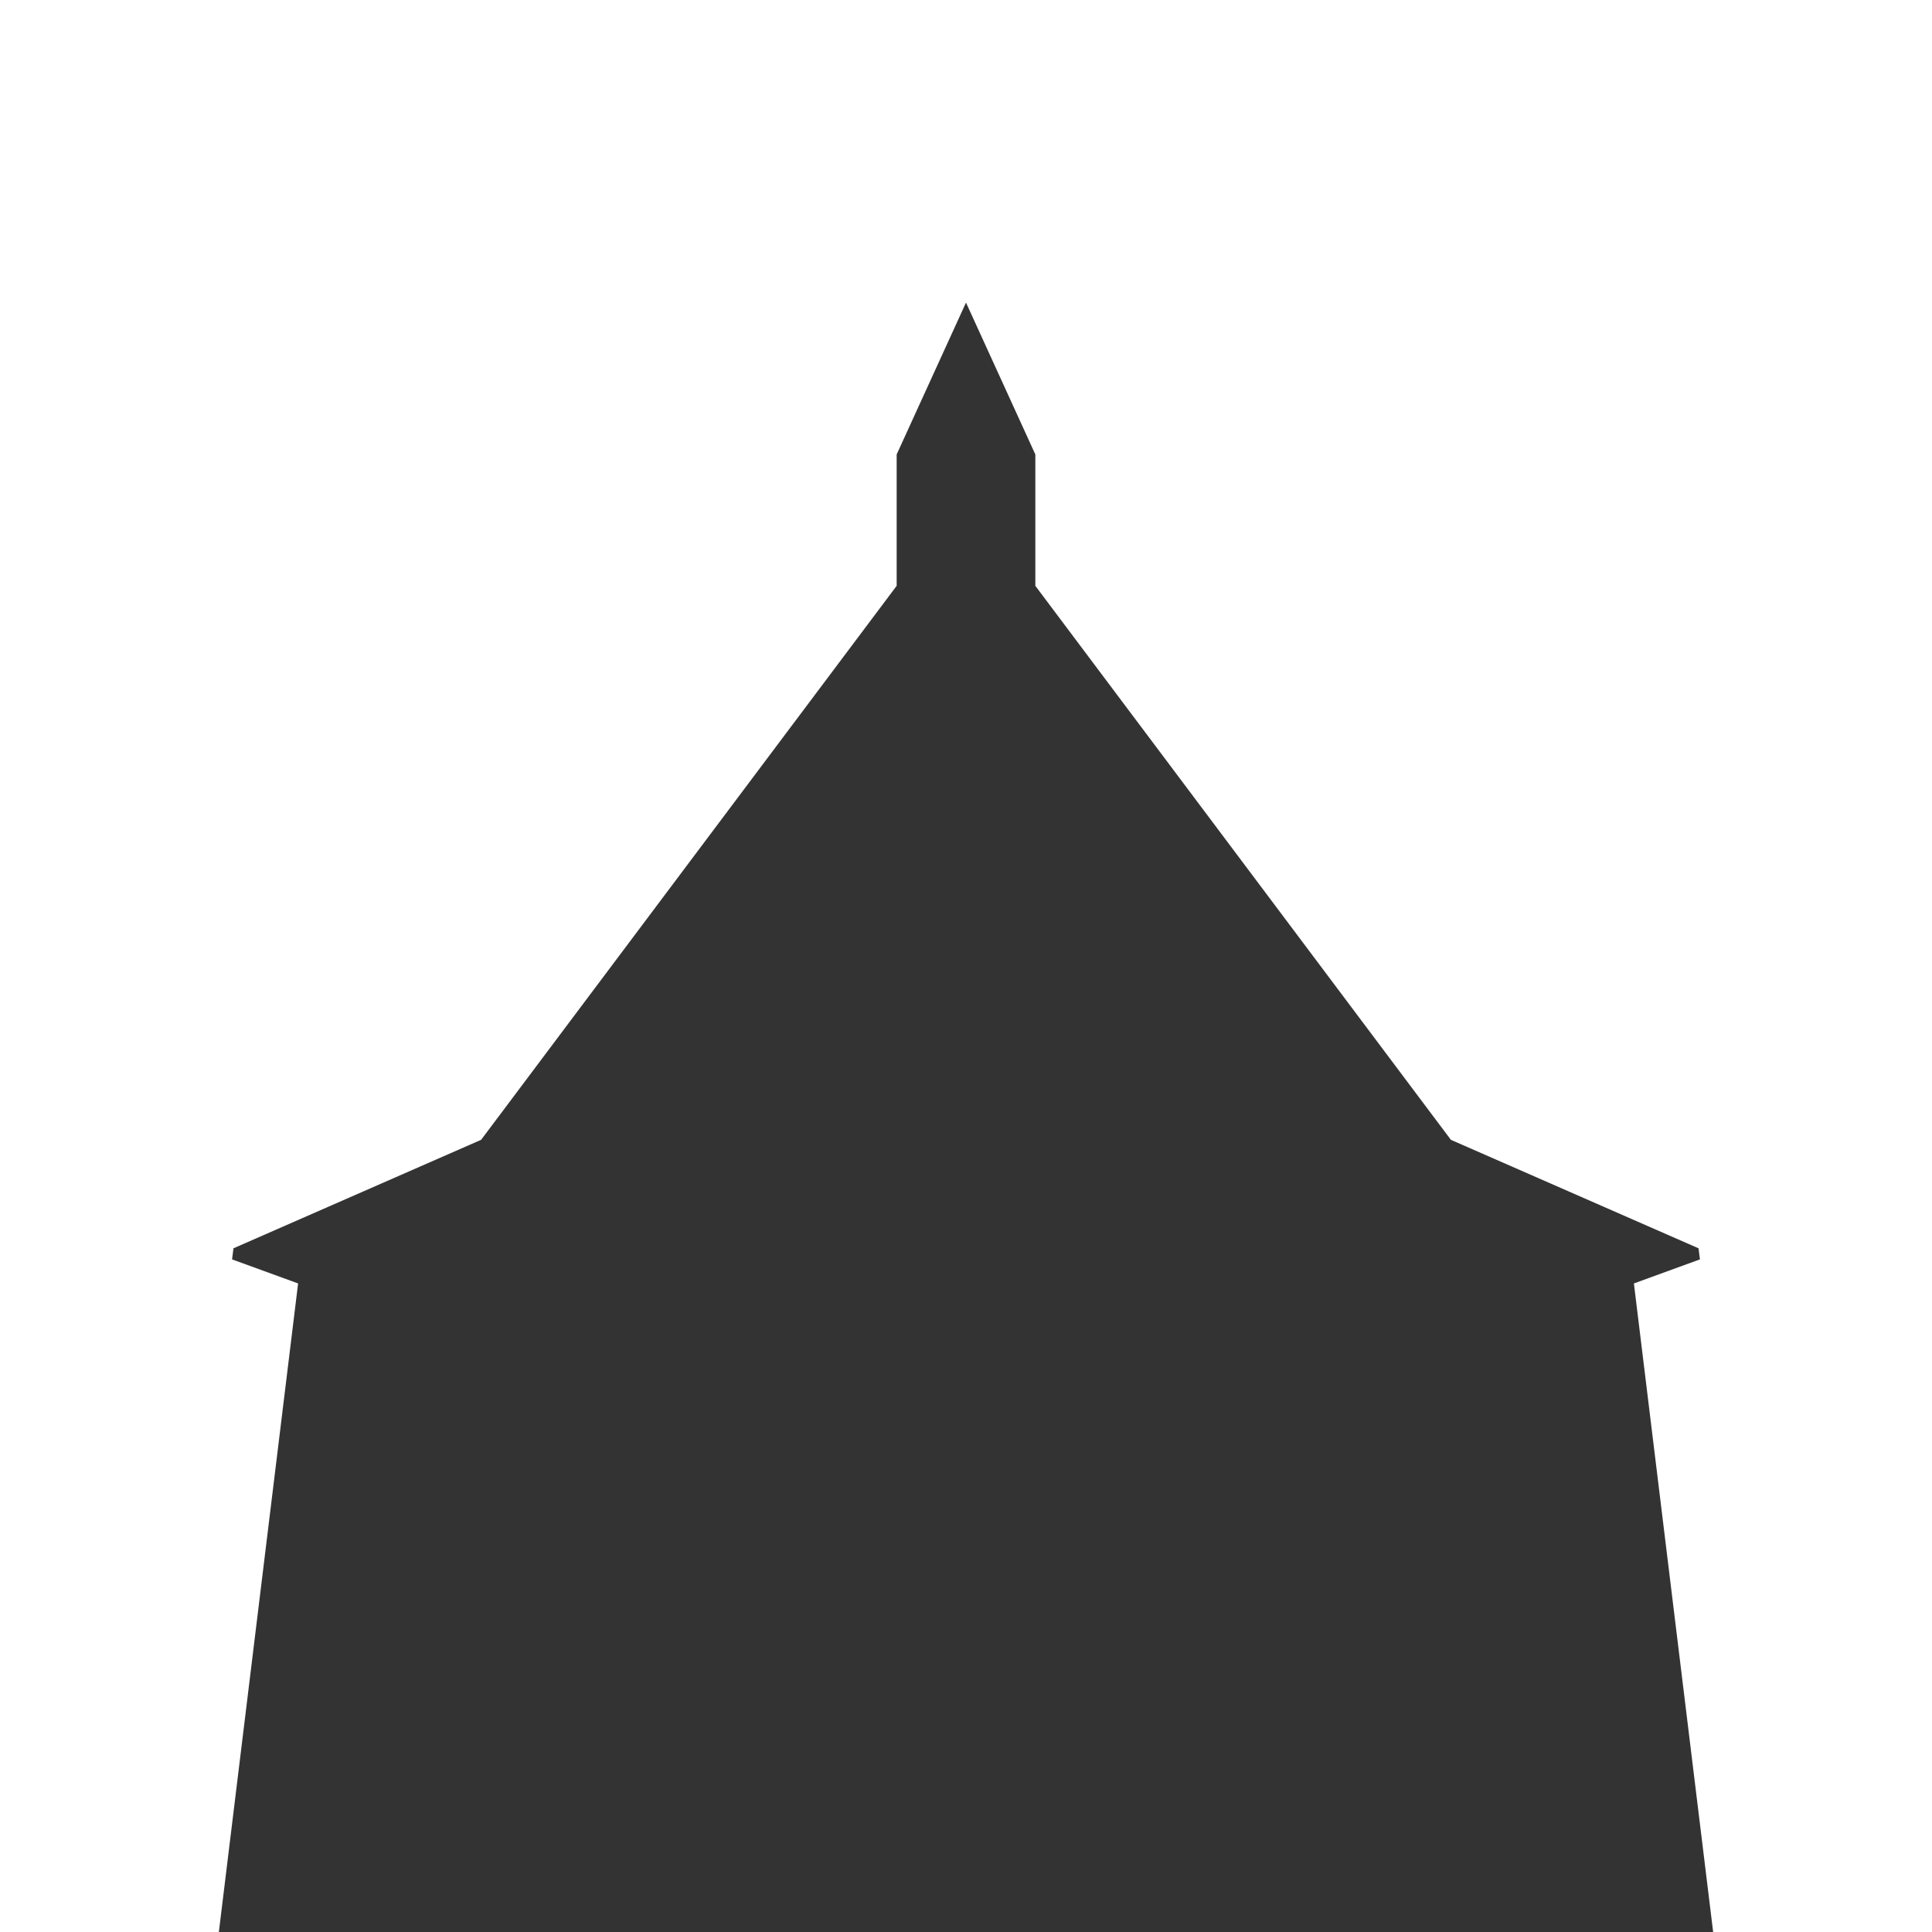
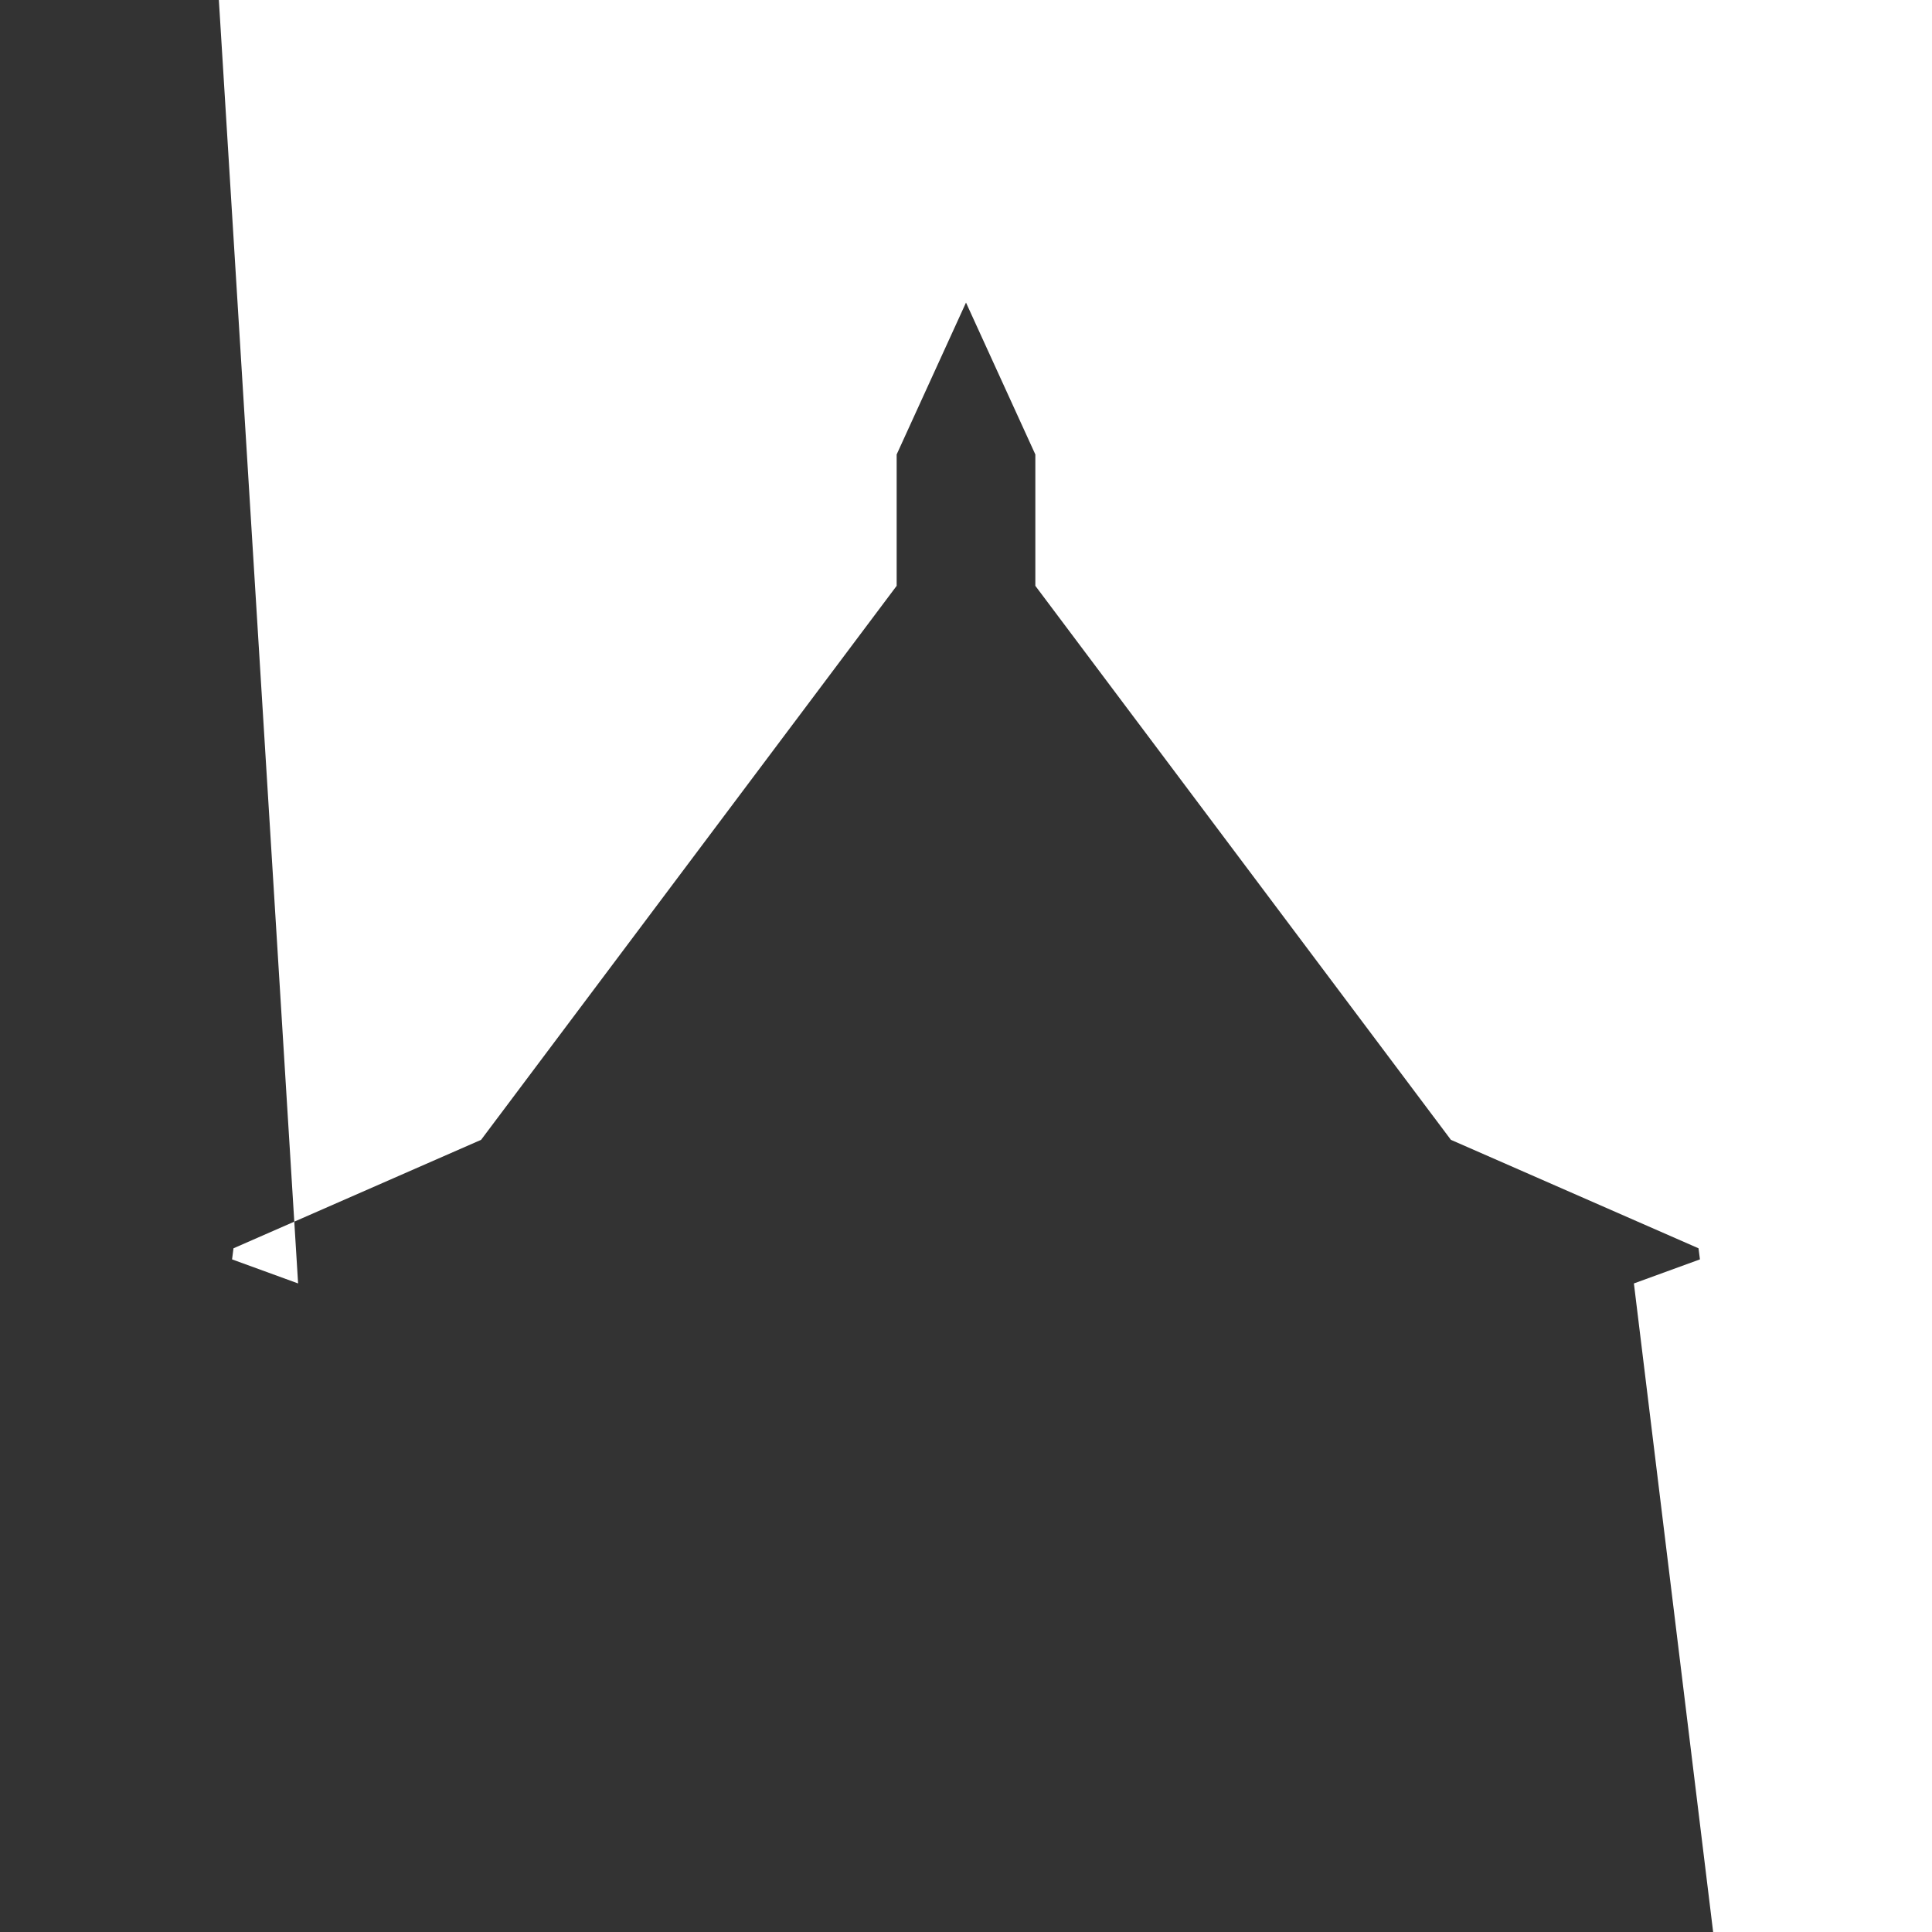
<svg xmlns="http://www.w3.org/2000/svg" width="300" height="300" viewBox="0 0 300 300" fill="none">
  <rect x="0" y="0" width="300" height="300" fill="#333333" stroke="none" />
-   <path d="M0 0V300H33.984L46.289 199.292L36.035 195.557L36.255 193.835L74.707 176.99L139.233 90.967V70.569L150 46.985L160.767 70.569V90.967L225.293 176.99L263.745 193.835L263.965 195.557L253.711 199.292L266.016 300H300V0H0Z" fill="white" />
+   <path d="M0 0H33.984L46.289 199.292L36.035 195.557L36.255 193.835L74.707 176.99L139.233 90.967V70.569L150 46.985L160.767 70.569V90.967L225.293 176.99L263.745 193.835L263.965 195.557L253.711 199.292L266.016 300H300V0H0Z" fill="white" />
</svg>